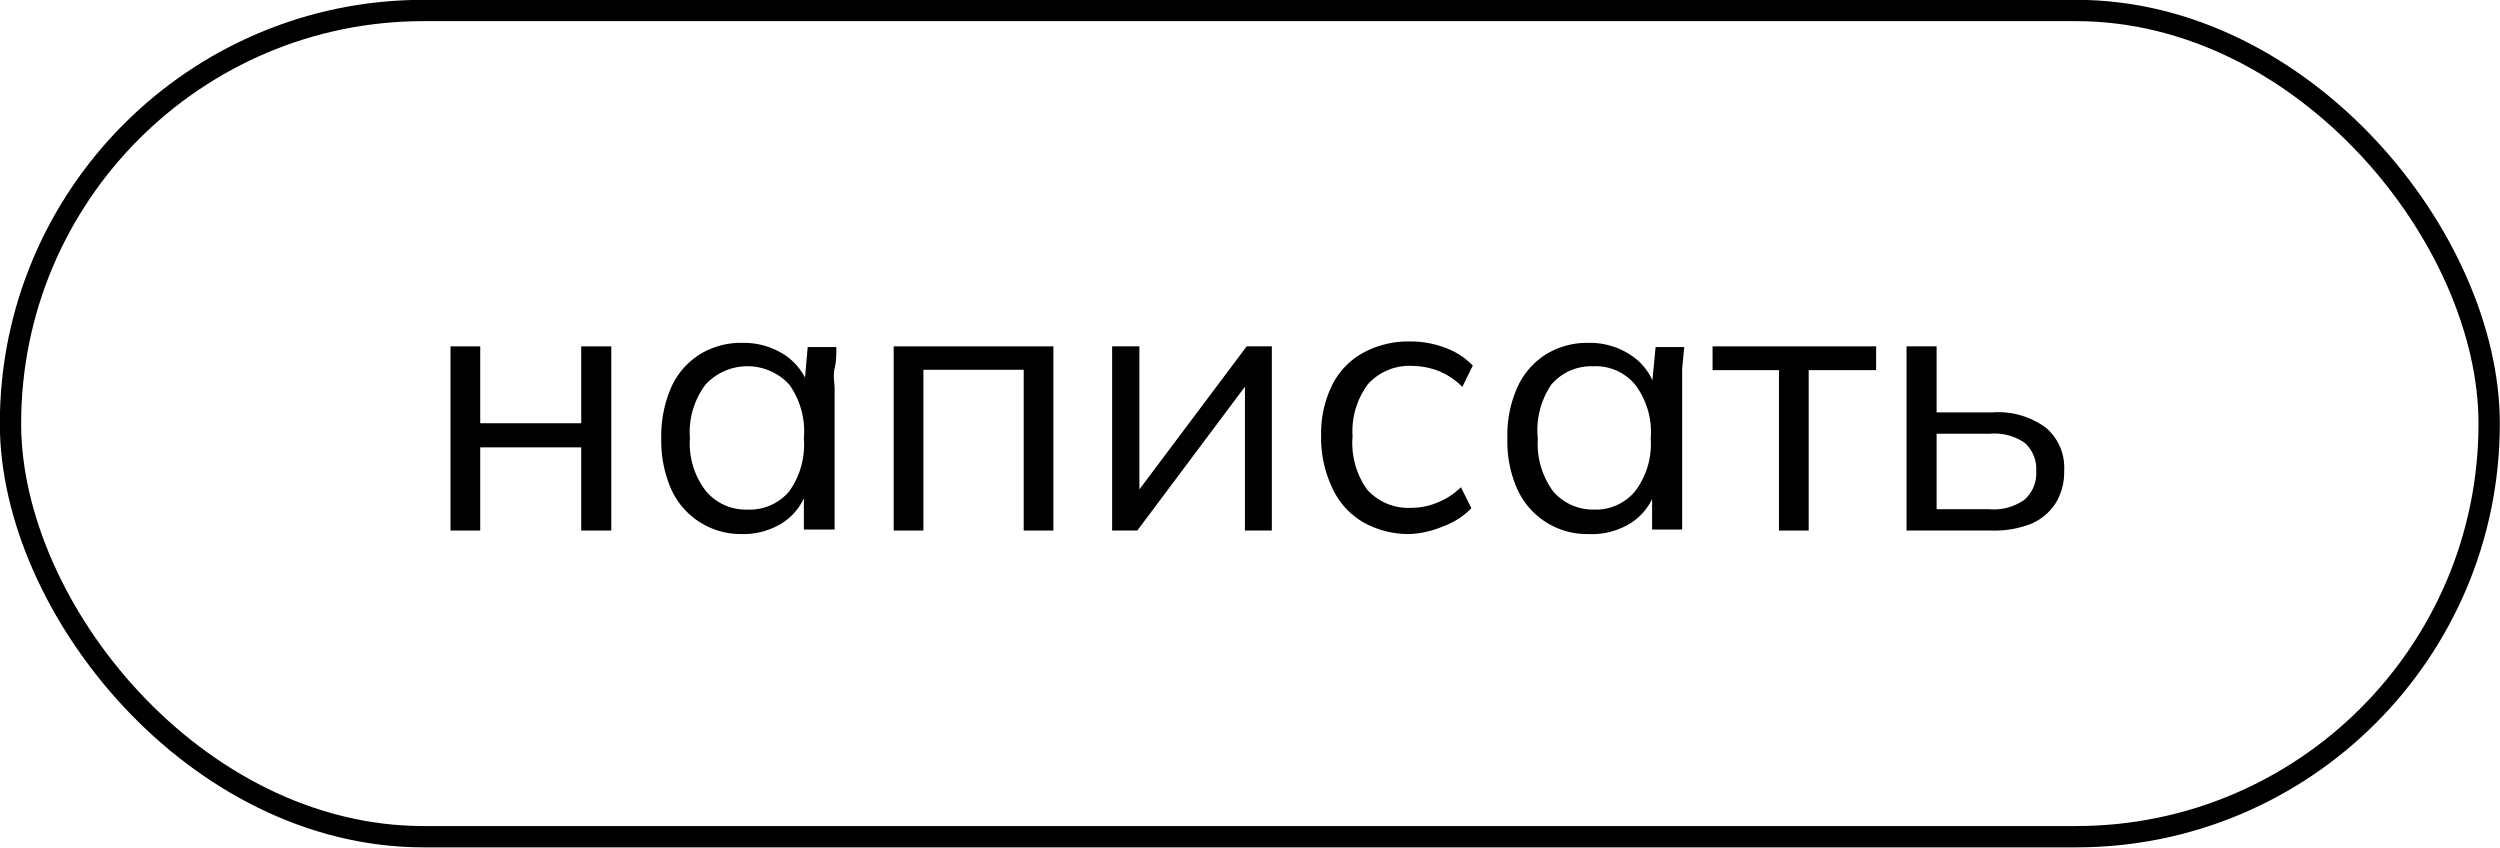
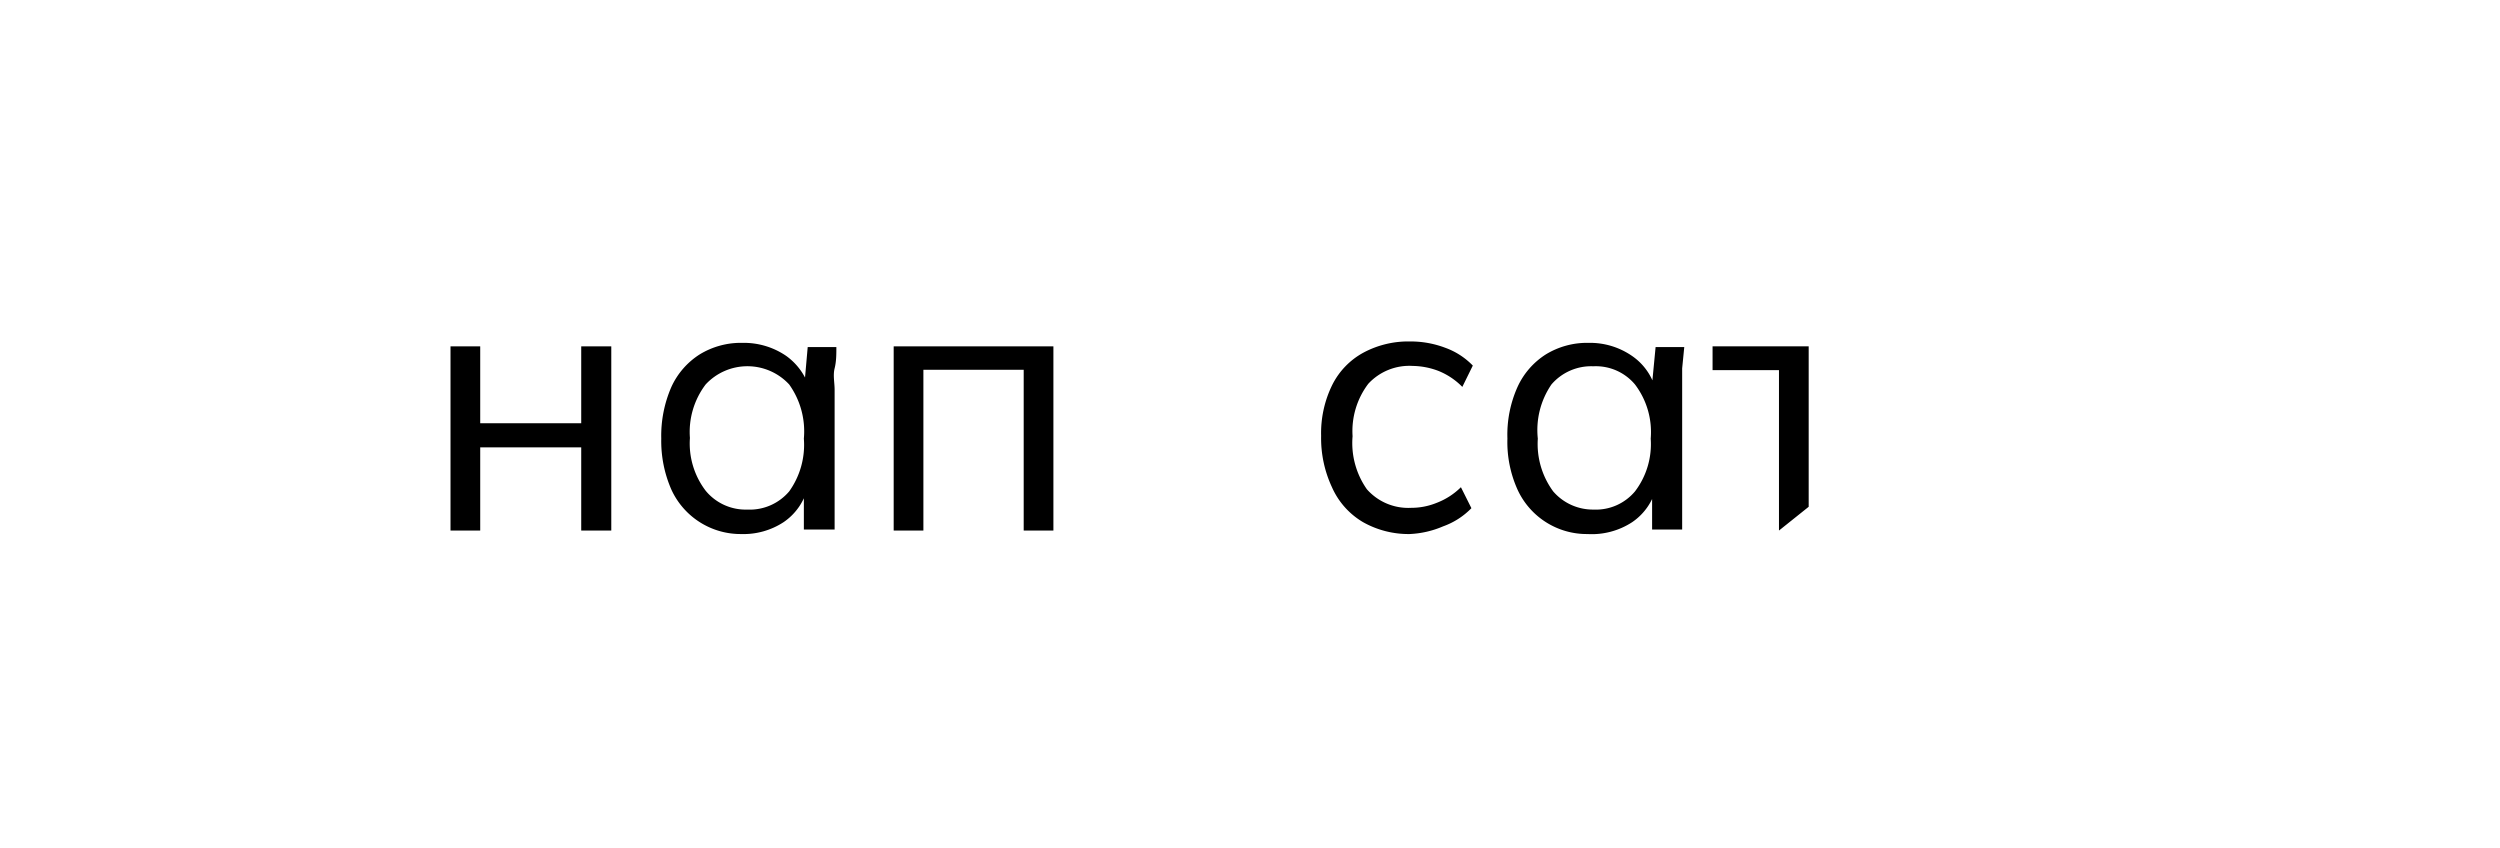
<svg xmlns="http://www.w3.org/2000/svg" viewBox="0 0 71.53 24.25">
  <defs>
    <style>.cls-1{fill:none;stroke:#000;stroke-miterlimit:10;stroke-width:0.61px;}</style>
  </defs>
  <g id="Слой_2" data-name="Слой 2">
    <g id="Слой_1-2" data-name="Слой 1">
      <path d="M12.89,15.18V9.91h.85v2.2h2.89V9.91h.86v5.27h-.86V12.8H13.74v2.38Z" />
      <path d="M21.21,15.28a2.18,2.18,0,0,1-2-1.27,3.46,3.46,0,0,1-.29-1.46,3.49,3.49,0,0,1,.29-1.48,2.17,2.17,0,0,1,.81-.93,2.26,2.26,0,0,1,1.23-.33,2.14,2.14,0,0,1,1.24.37,1.78,1.78,0,0,1,.69,1H23l.11-1.25h.82c0,.2,0,.41-.05.61s0,.41,0,.61v4H23V13.94h.11a1.68,1.68,0,0,1-.69,1A2.09,2.09,0,0,1,21.21,15.28Zm.17-.7a1.48,1.48,0,0,0,1.2-.52A2.29,2.29,0,0,0,23,12.55,2.31,2.31,0,0,0,22.58,11a1.63,1.63,0,0,0-2.39,0,2.25,2.25,0,0,0-.45,1.53,2.23,2.23,0,0,0,.45,1.51A1.48,1.48,0,0,0,21.38,14.58Z" />
      <path d="M25.57,15.18V9.91h4.57v5.27h-.85v-4.6H26.42v4.6Z" />
-       <path d="M31.82,15.18V9.91h.78v4.48h-.29l3.36-4.48h.72v5.27h-.77V10.69h.28l-3.36,4.49Z" />
      <path d="M40.33,15.28A2.65,2.65,0,0,1,39,14.94a2.18,2.18,0,0,1-.89-1,3.32,3.32,0,0,1-.31-1.47,3.12,3.12,0,0,1,.32-1.46,2.14,2.14,0,0,1,.89-.92,2.71,2.71,0,0,1,1.34-.32,2.78,2.78,0,0,1,1,.18,2.08,2.08,0,0,1,.79.51l-.3.61a2,2,0,0,0-.69-.46,2.14,2.14,0,0,0-.73-.14,1.6,1.6,0,0,0-1.27.51,2.24,2.24,0,0,0-.45,1.5A2.3,2.3,0,0,0,39.11,14a1.58,1.58,0,0,0,1.27.53,1.92,1.92,0,0,0,.72-.14,2,2,0,0,0,.7-.45l.3.6a2.13,2.13,0,0,1-.81.52A2.72,2.72,0,0,1,40.33,15.28Z" />
      <path d="M45.42,15.28a2.18,2.18,0,0,1-2-1.27,3.31,3.31,0,0,1-.29-1.46,3.34,3.34,0,0,1,.29-1.48,2.17,2.17,0,0,1,.81-.93,2.26,2.26,0,0,1,1.23-.33,2.11,2.11,0,0,1,1.23.37,1.68,1.68,0,0,1,.69,1h-.13l.12-1.25h.82l-.06.61c0,.21,0,.41,0,.61v4h-.86V13.94h.12a1.68,1.68,0,0,1-.69,1A2.11,2.11,0,0,1,45.42,15.28Zm.17-.7a1.46,1.46,0,0,0,1.19-.52,2.23,2.23,0,0,0,.45-1.51A2.25,2.25,0,0,0,46.78,11a1.46,1.46,0,0,0-1.19-.52,1.5,1.5,0,0,0-1.2.52A2.31,2.31,0,0,0,44,12.55a2.29,2.29,0,0,0,.44,1.51A1.5,1.5,0,0,0,45.59,14.58Z" />
-       <path d="M50.9,15.18V10.59H49V9.91h4.68v.68H51.75v4.59Z" />
-       <path d="M54.55,15.18V9.91h.86V11.8H57a2.3,2.3,0,0,1,1.54.44,1.5,1.5,0,0,1,.52,1.23,1.7,1.7,0,0,1-.24.92,1.55,1.55,0,0,1-.69.59,2.86,2.86,0,0,1-1.13.2Zm.86-.61h1.51a1.51,1.51,0,0,0,1-.27,1,1,0,0,0,.34-.82,1,1,0,0,0-.33-.81,1.53,1.53,0,0,0-1-.26H55.41Z" />
-       <rect class="cls-1" x="0.3" y="0.3" width="70.92" height="23.64" rx="11.82" />
+       <path d="M50.9,15.18V10.59H49V9.91h4.68H51.75v4.59Z" />
    </g>
  </g>
</svg>